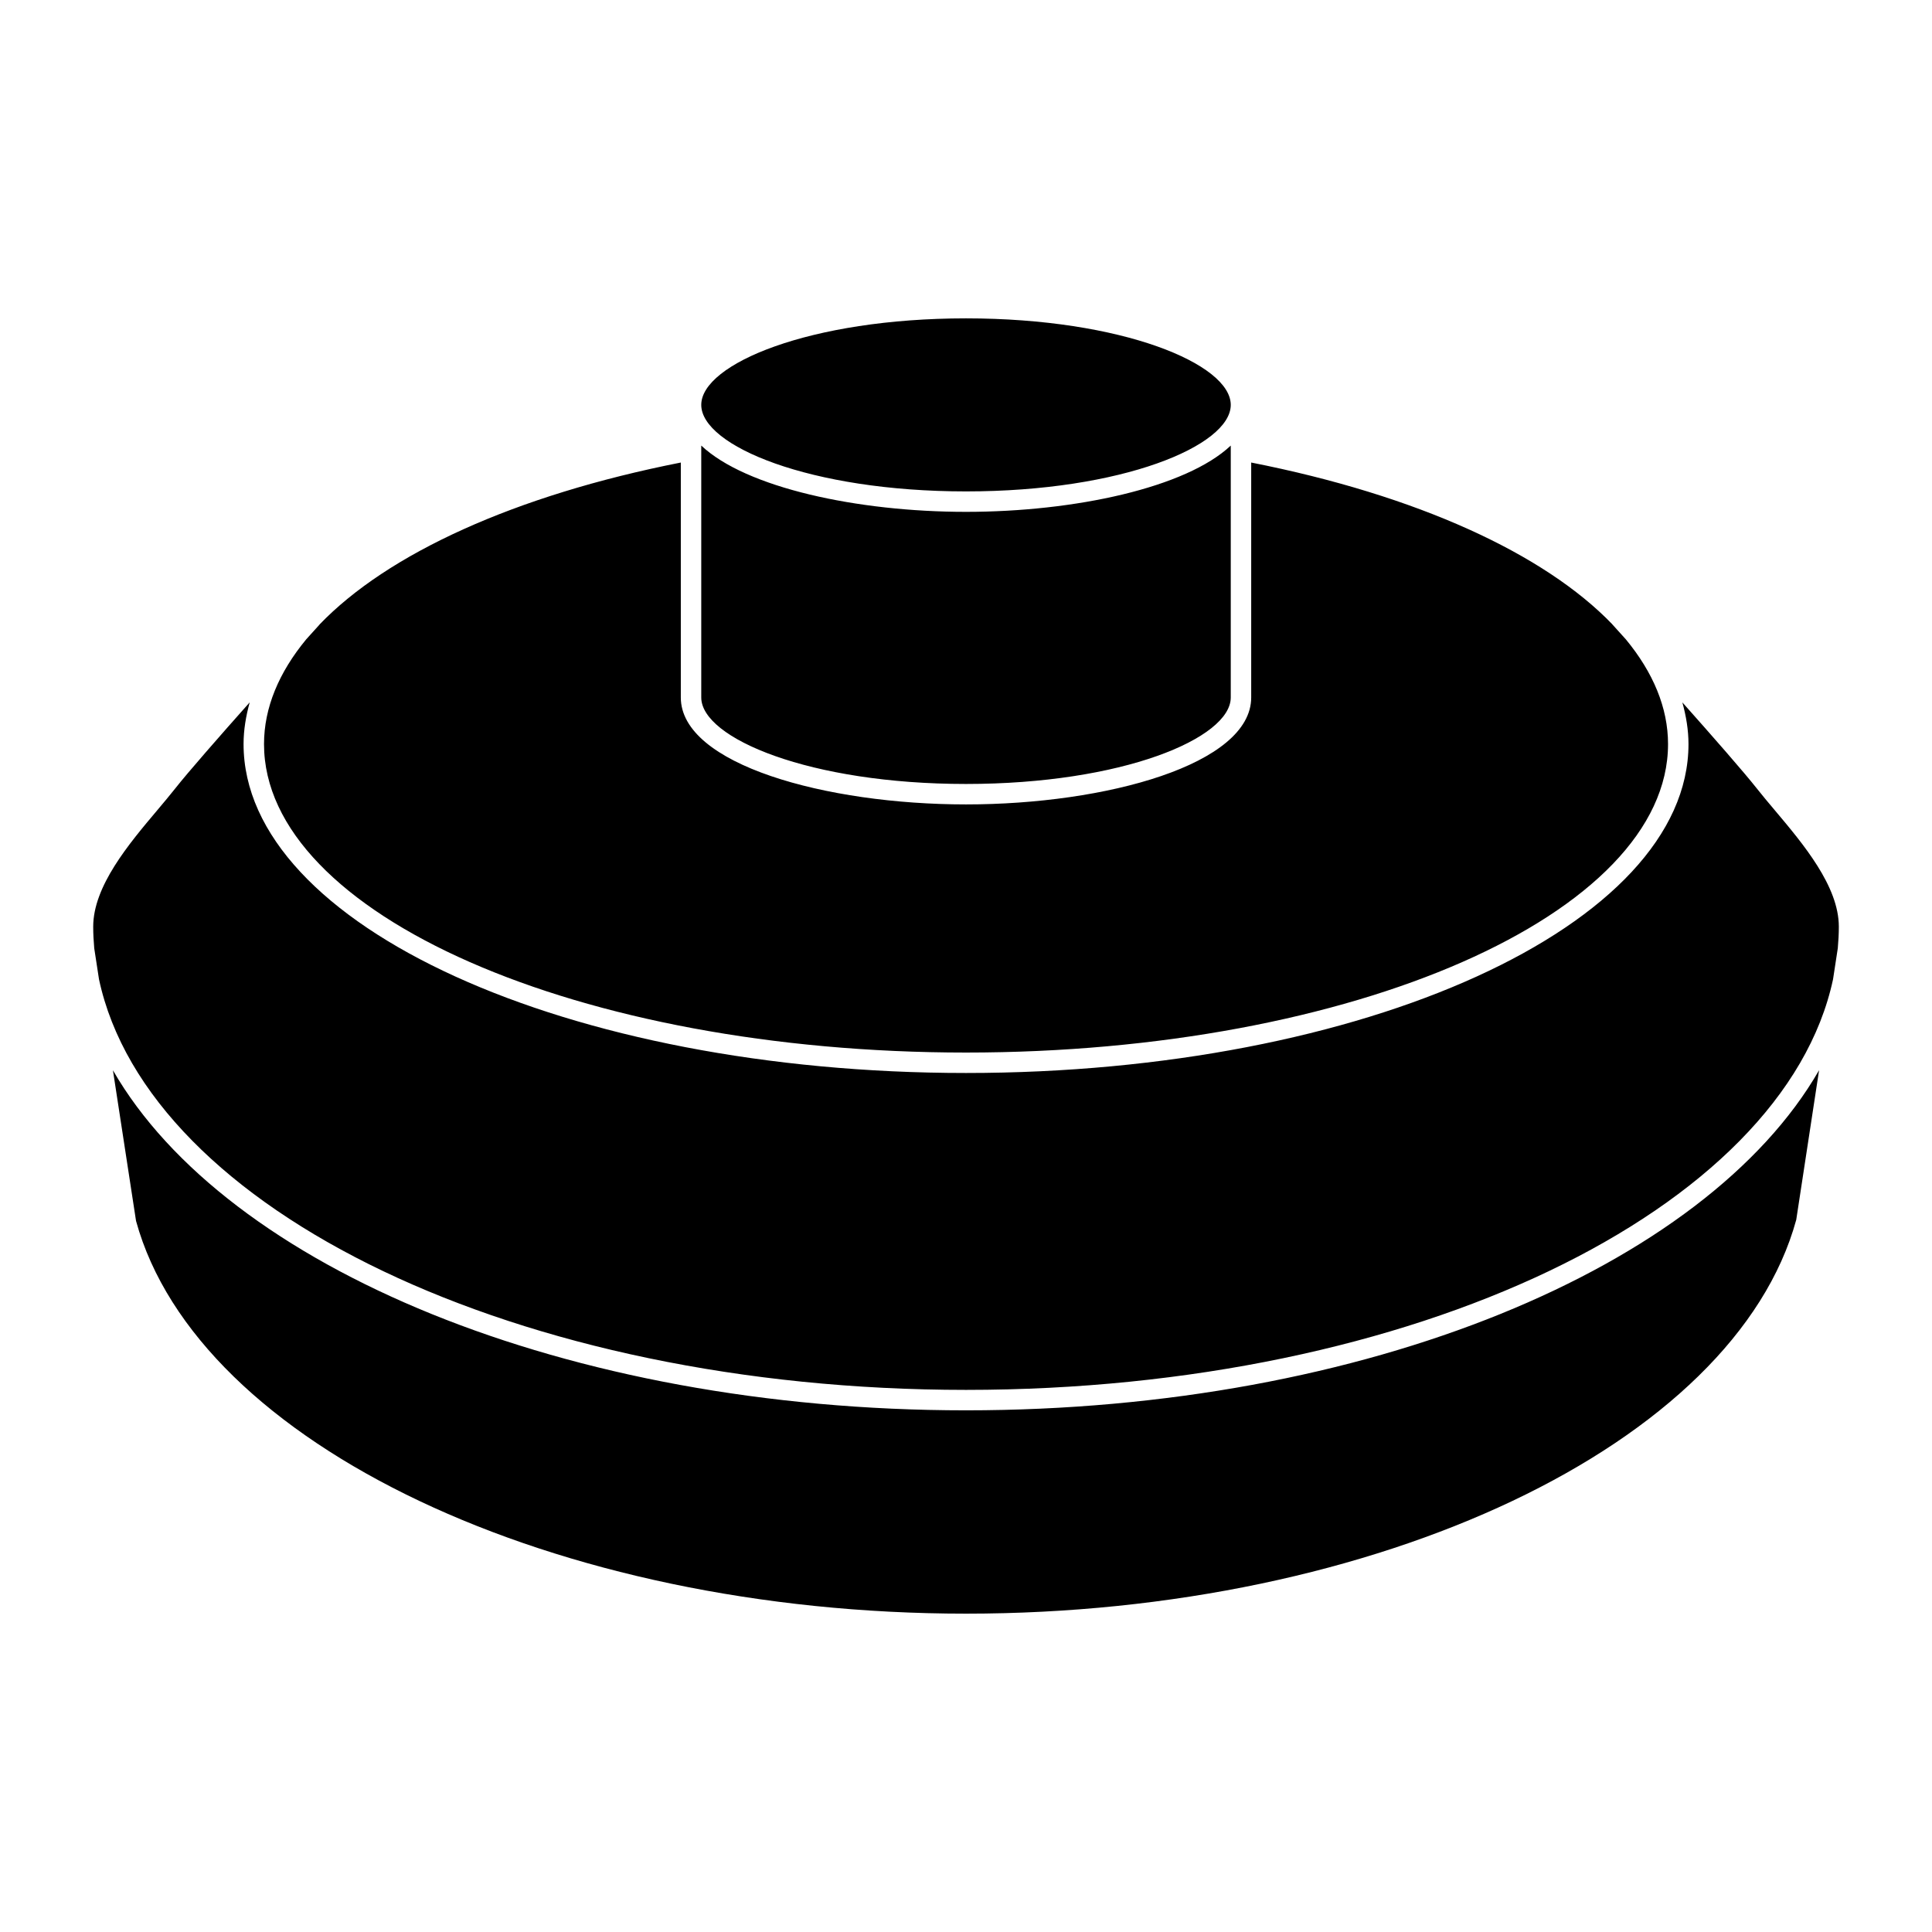
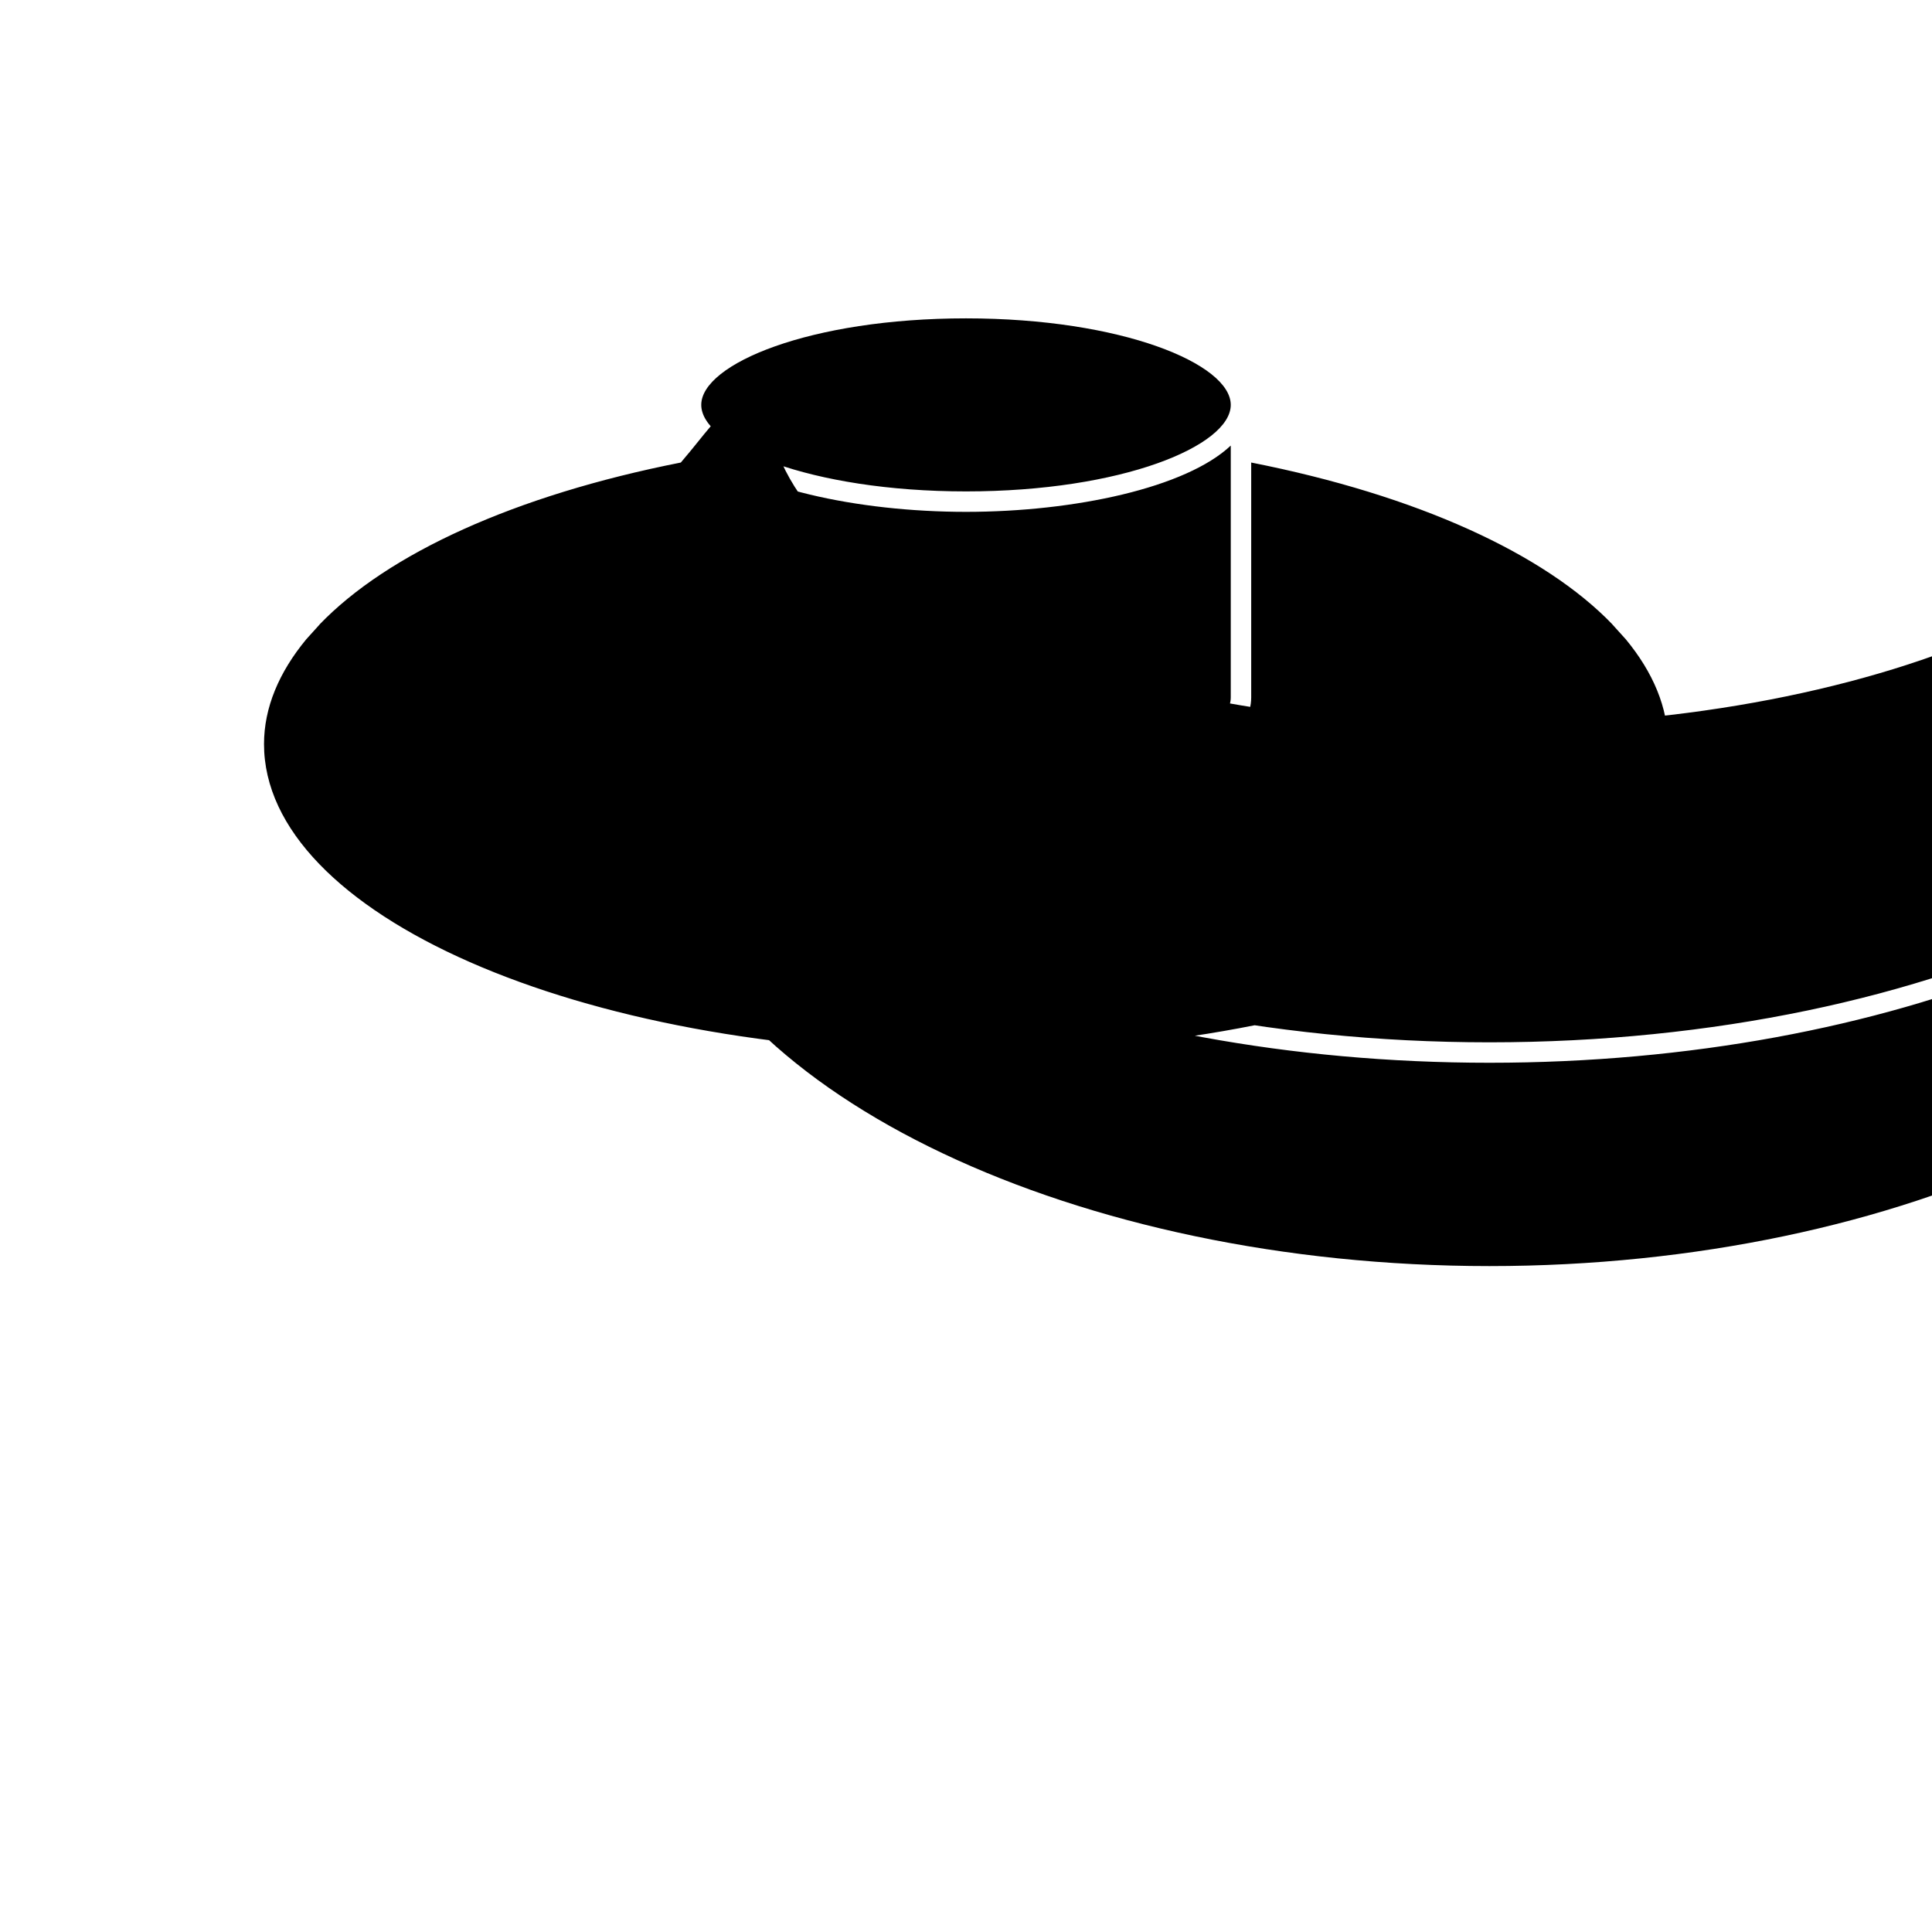
<svg xmlns="http://www.w3.org/2000/svg" fill="#000000" width="800px" height="800px" version="1.1" viewBox="144 144 512 512">
-   <path d="m329.84 262.08c11.812 11.156 41.328 17.566 70.164 17.566 28.832 0 58.352-6.41 70.16-17.566v66.75c0 10.844-28.816 22.93-70.16 22.93-41.348 0-70.164-12.086-70.164-22.93zm70.164-33.711c41.344 0 70.16 12.086 70.16 22.93s-28.816 22.93-70.16 22.93c-41.348 0-70.164-12.086-70.164-22.93s28.816-22.93 70.164-22.93zm-75.582 38.207v62.254c0 17.742 38.43 28.348 75.582 28.348 37.148 0 75.578-10.605 75.578-28.348v-62.254c44.012 8.68 77.684 24.16 95.715 42.883l-0.012 0.012c0.062 0.07 1.445 1.598 3.598 3.981 7.207 8.742 11.164 18.09 11.164 27.734 0 45.074-83.457 81.75-186.04 81.75-102.58 0-186.04-36.672-186.04-81.75 0-9.648 3.961-19.004 11.176-27.75 2.121-2.352 3.481-3.852 3.543-3.918l-0.016-0.012c18.023-18.746 51.715-34.242 95.758-42.93zm-138.72 92.109c1.691-2.008 3.297-3.91 4.688-5.676 3.477-4.41 11.789-13.887 19.785-22.879-1.004 3.637-1.629 7.316-1.629 11.055 0 48.066 85.891 87.168 191.46 87.168s191.46-39.102 191.46-87.168c0-3.734-0.625-7.414-1.625-11.047 8 8.992 16.305 18.465 19.781 22.871 1.391 1.77 2.996 3.672 4.691 5.684 7.57 8.984 16.996 20.164 16.996 30.887 0 1.906-0.109 3.801-0.273 5.688l-1.262 8.258c-13.094 61.141-111.11 108.81-229.77 108.81s-216.68-47.668-229.77-108.81l-1.262-8.234c-0.164-1.895-0.273-3.797-0.273-5.711 0-10.73 9.426-21.91 17.004-30.895zm434.32 108.58c-16.316 59.5-110.9 104.37-220.02 104.37-109.11 0-203.69-44.867-219.95-104.07l-6.125-39.934c30.008 52.152 120.01 90.121 226.07 90.121 106.08 0 196.09-37.977 226.08-90.141z" />
+   <path d="m329.84 262.08c11.812 11.156 41.328 17.566 70.164 17.566 28.832 0 58.352-6.41 70.16-17.566v66.75c0 10.844-28.816 22.93-70.16 22.93-41.348 0-70.164-12.086-70.164-22.93zm70.164-33.711c41.344 0 70.16 12.086 70.16 22.93s-28.816 22.93-70.16 22.93c-41.348 0-70.164-12.086-70.164-22.93s28.816-22.93 70.164-22.93zm-75.582 38.207v62.254c0 17.742 38.43 28.348 75.582 28.348 37.148 0 75.578-10.605 75.578-28.348v-62.254c44.012 8.68 77.684 24.16 95.715 42.883l-0.012 0.012c0.062 0.07 1.445 1.598 3.598 3.981 7.207 8.742 11.164 18.09 11.164 27.734 0 45.074-83.457 81.75-186.04 81.75-102.58 0-186.04-36.672-186.04-81.75 0-9.648 3.961-19.004 11.176-27.75 2.121-2.352 3.481-3.852 3.543-3.918l-0.016-0.012c18.023-18.746 51.715-34.242 95.758-42.93zc1.691-2.008 3.297-3.91 4.688-5.676 3.477-4.41 11.789-13.887 19.785-22.879-1.004 3.637-1.629 7.316-1.629 11.055 0 48.066 85.891 87.168 191.46 87.168s191.46-39.102 191.46-87.168c0-3.734-0.625-7.414-1.625-11.047 8 8.992 16.305 18.465 19.781 22.871 1.391 1.77 2.996 3.672 4.691 5.684 7.57 8.984 16.996 20.164 16.996 30.887 0 1.906-0.109 3.801-0.273 5.688l-1.262 8.258c-13.094 61.141-111.11 108.81-229.77 108.81s-216.68-47.668-229.77-108.81l-1.262-8.234c-0.164-1.895-0.273-3.797-0.273-5.711 0-10.73 9.426-21.91 17.004-30.895zm434.32 108.58c-16.316 59.5-110.9 104.37-220.02 104.37-109.11 0-203.69-44.867-219.95-104.07l-6.125-39.934c30.008 52.152 120.01 90.121 226.07 90.121 106.08 0 196.09-37.977 226.08-90.141z" />
</svg>